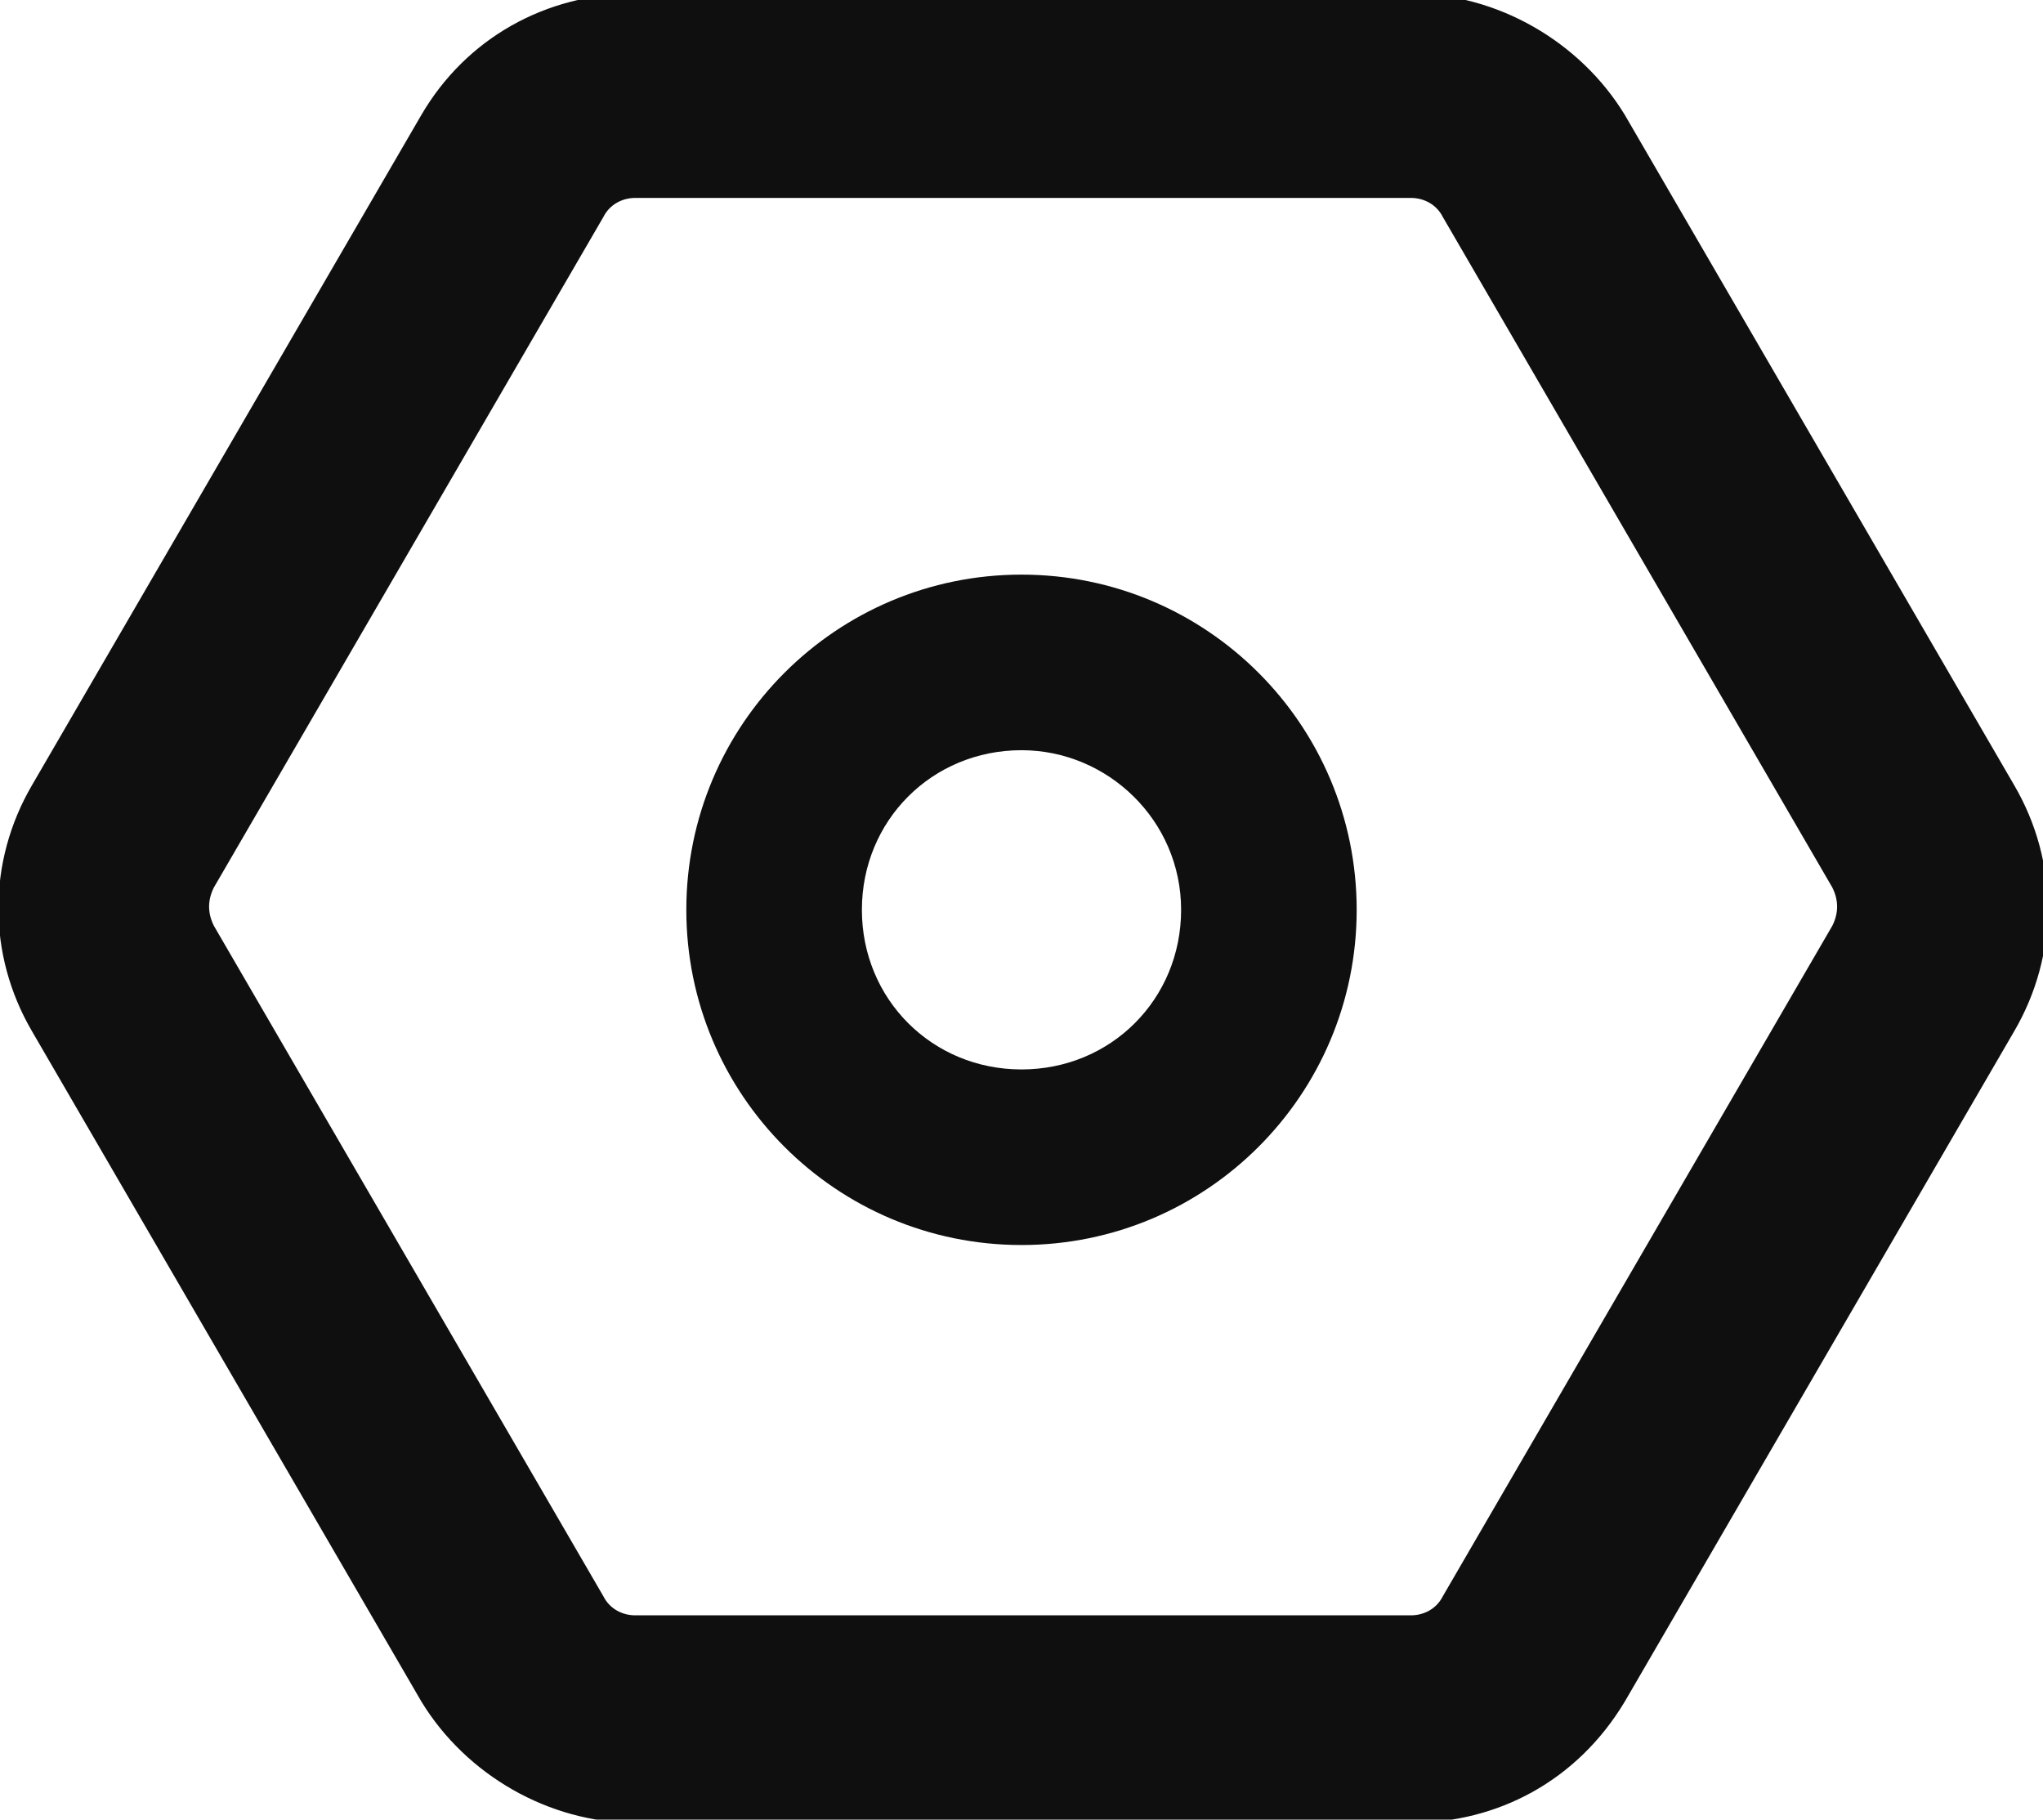
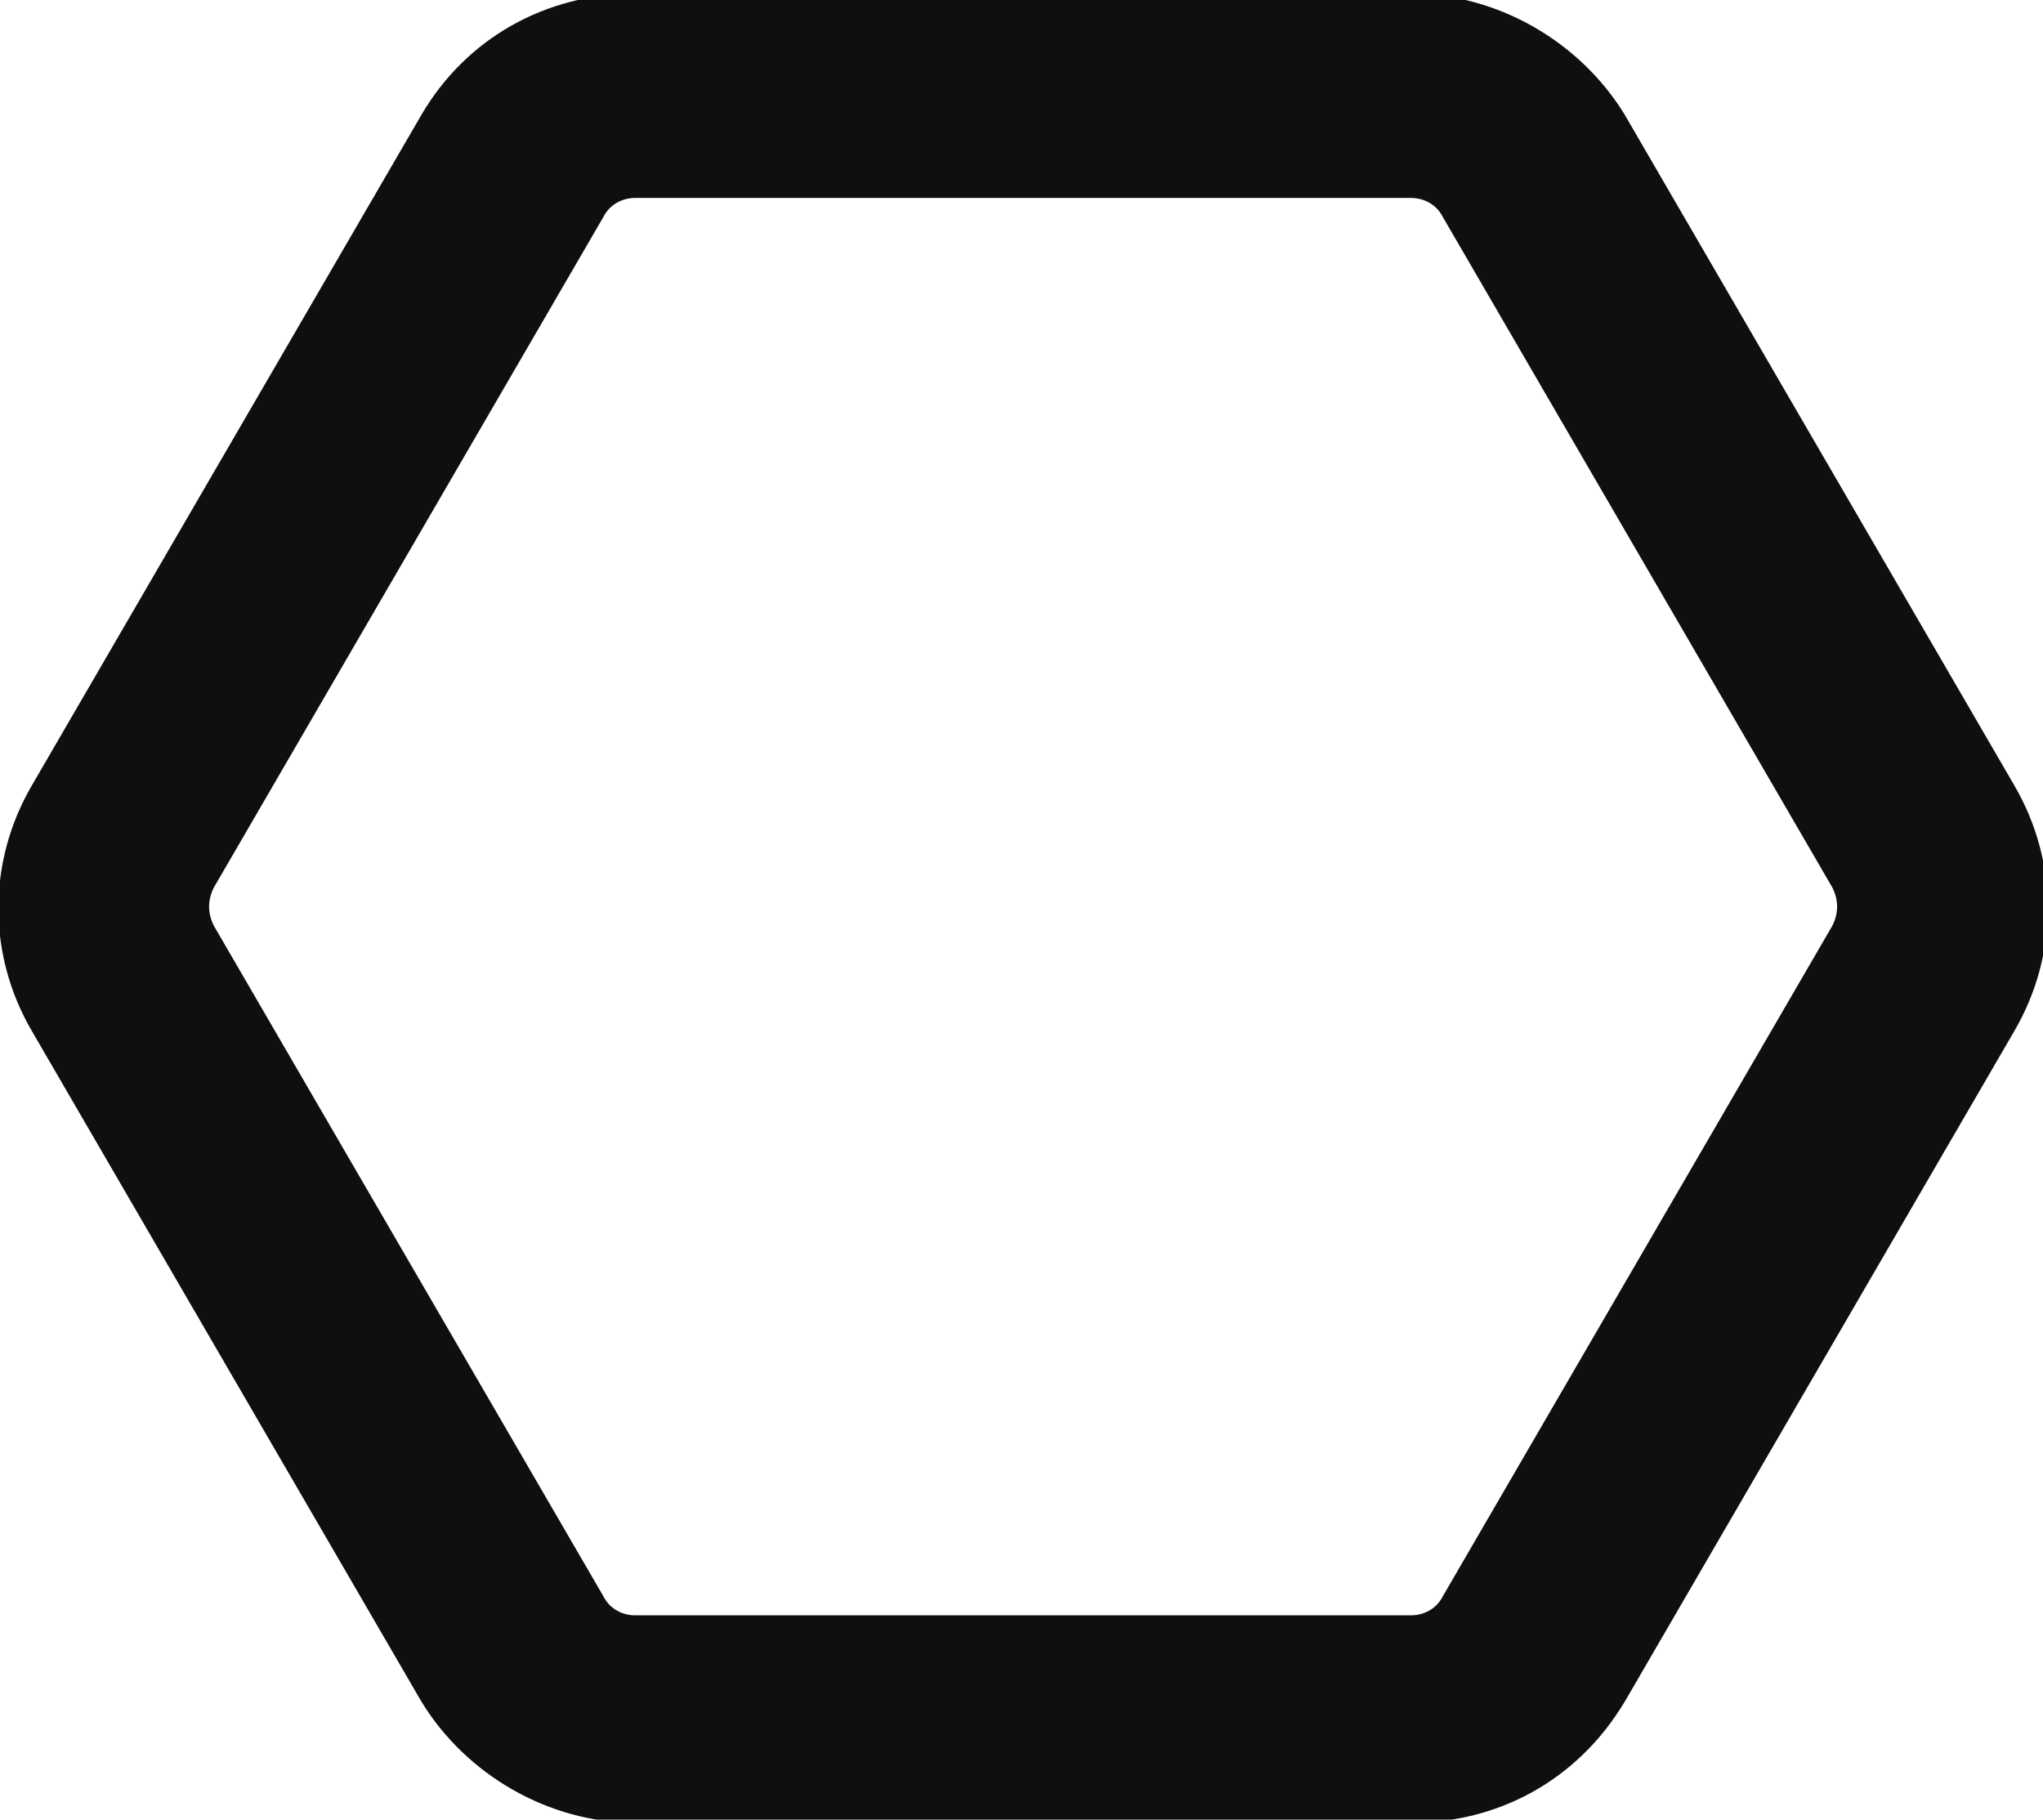
<svg xmlns="http://www.w3.org/2000/svg" version="1.1" id="ade7befd-c516-4d4d-a5ad-f8fa2151e441" x="0px" y="0px" viewBox="0 0 64 57" style="enable-background:new 0 0 64 57;" xml:space="preserve">
  <style type="text/css">
	.st0{fill:#0F0F0F;}
</style>
  <title>设置</title>
  <path class="st0" d="M44.2,57.1H19.9c-2.7,0-5.3-1.5-6.7-3.8L1,32.3c-1.4-2.4-1.4-5.3,0-7.7l12.2-21c1.4-2.4,3.9-3.8,6.7-3.8h24.3  c2.7,0,5.3,1.5,6.7,3.8l12.2,21c1.4,2.4,1.4,5.3,0,7.7l-12.2,21C49.4,55.8,46.9,57.1,44.2,57.1L44.2,57.1z M19.9,6.2  c-0.4,0-0.8,0.2-1,0.6l-12.2,21c-0.2,0.4-0.2,0.8,0,1.2l12.2,21c0.2,0.4,0.6,0.6,1,0.6h24.3c0.4,0,0.8-0.2,1-0.6l12.2-21  c0.2-0.4,0.2-0.8,0-1.2l-12.2-21c-0.2-0.4-0.6-0.6-1-0.6H19.9z" />
-   <path class="st0" d="M32,39c-5.8,0-10.5-4.7-10.5-10.5S26.2,18,32,18s10.5,4.7,10.5,10.5l0,0C42.5,34.3,37.8,39,32,39z M32,23.5  c-2.8,0-5,2.2-5,5s2.2,5,5,5s5-2.2,5-5l0,0C37,25.7,34.7,23.5,32,23.5L32,23.5z" />
</svg>